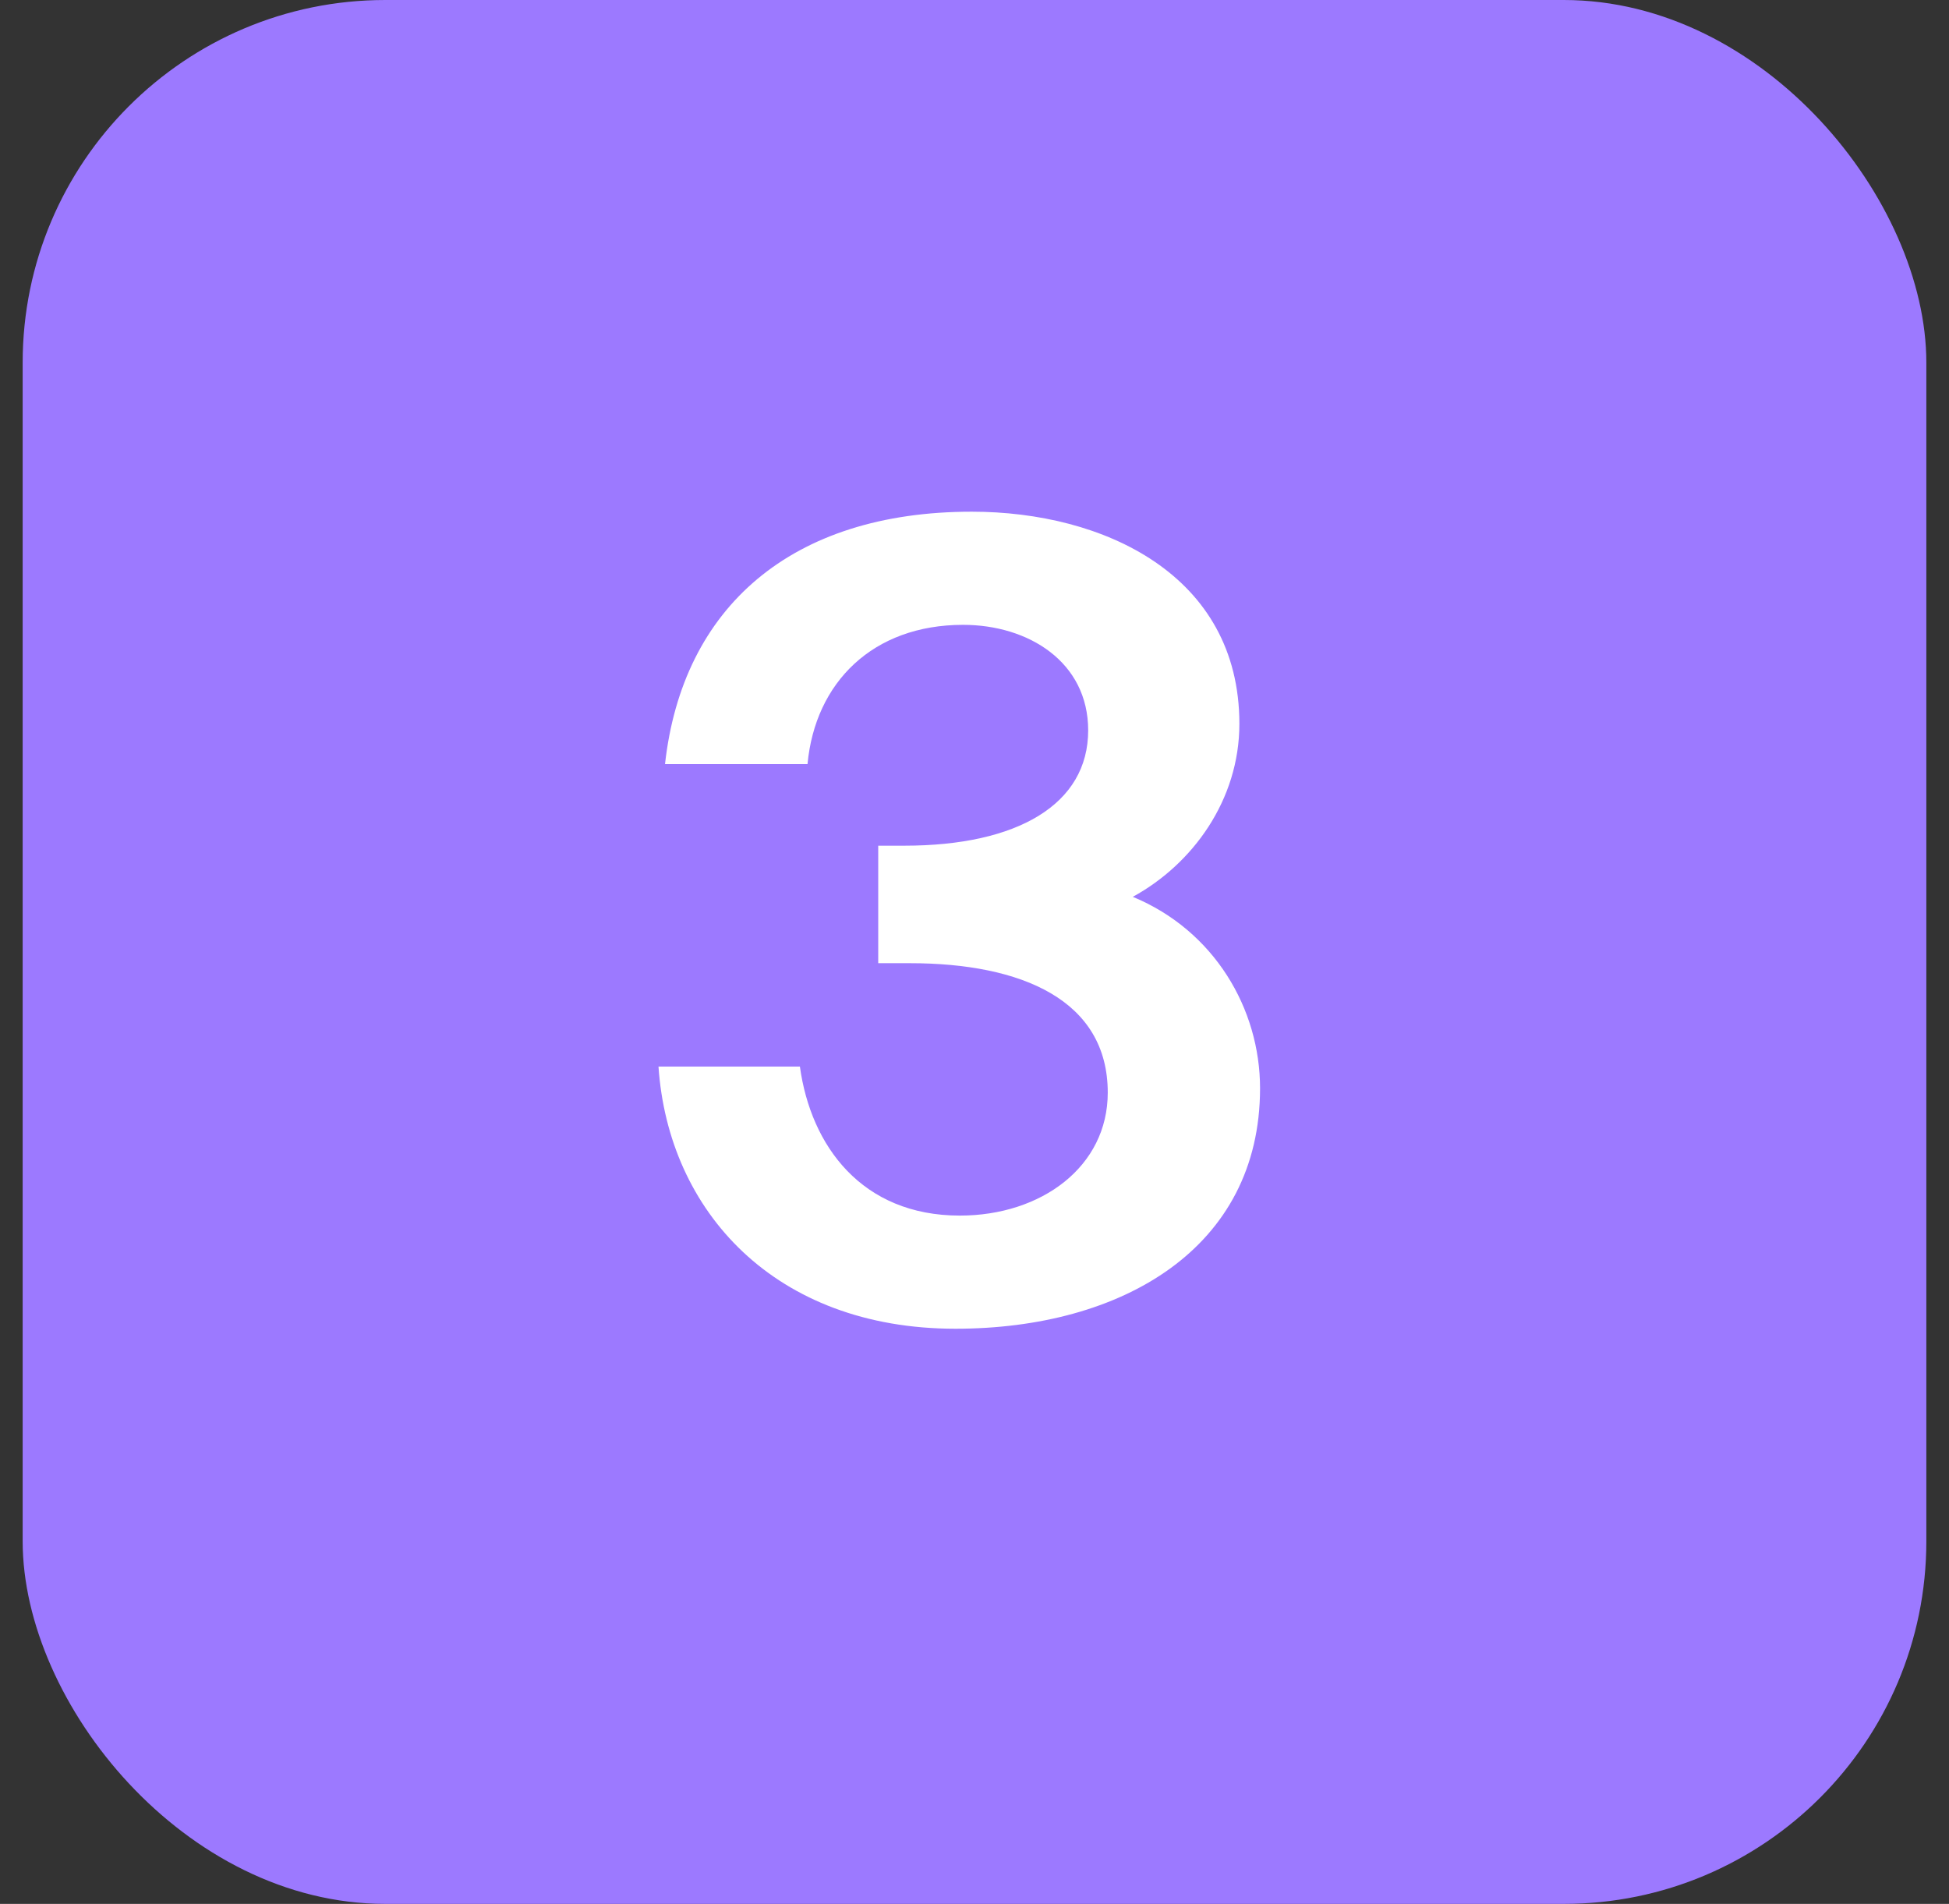
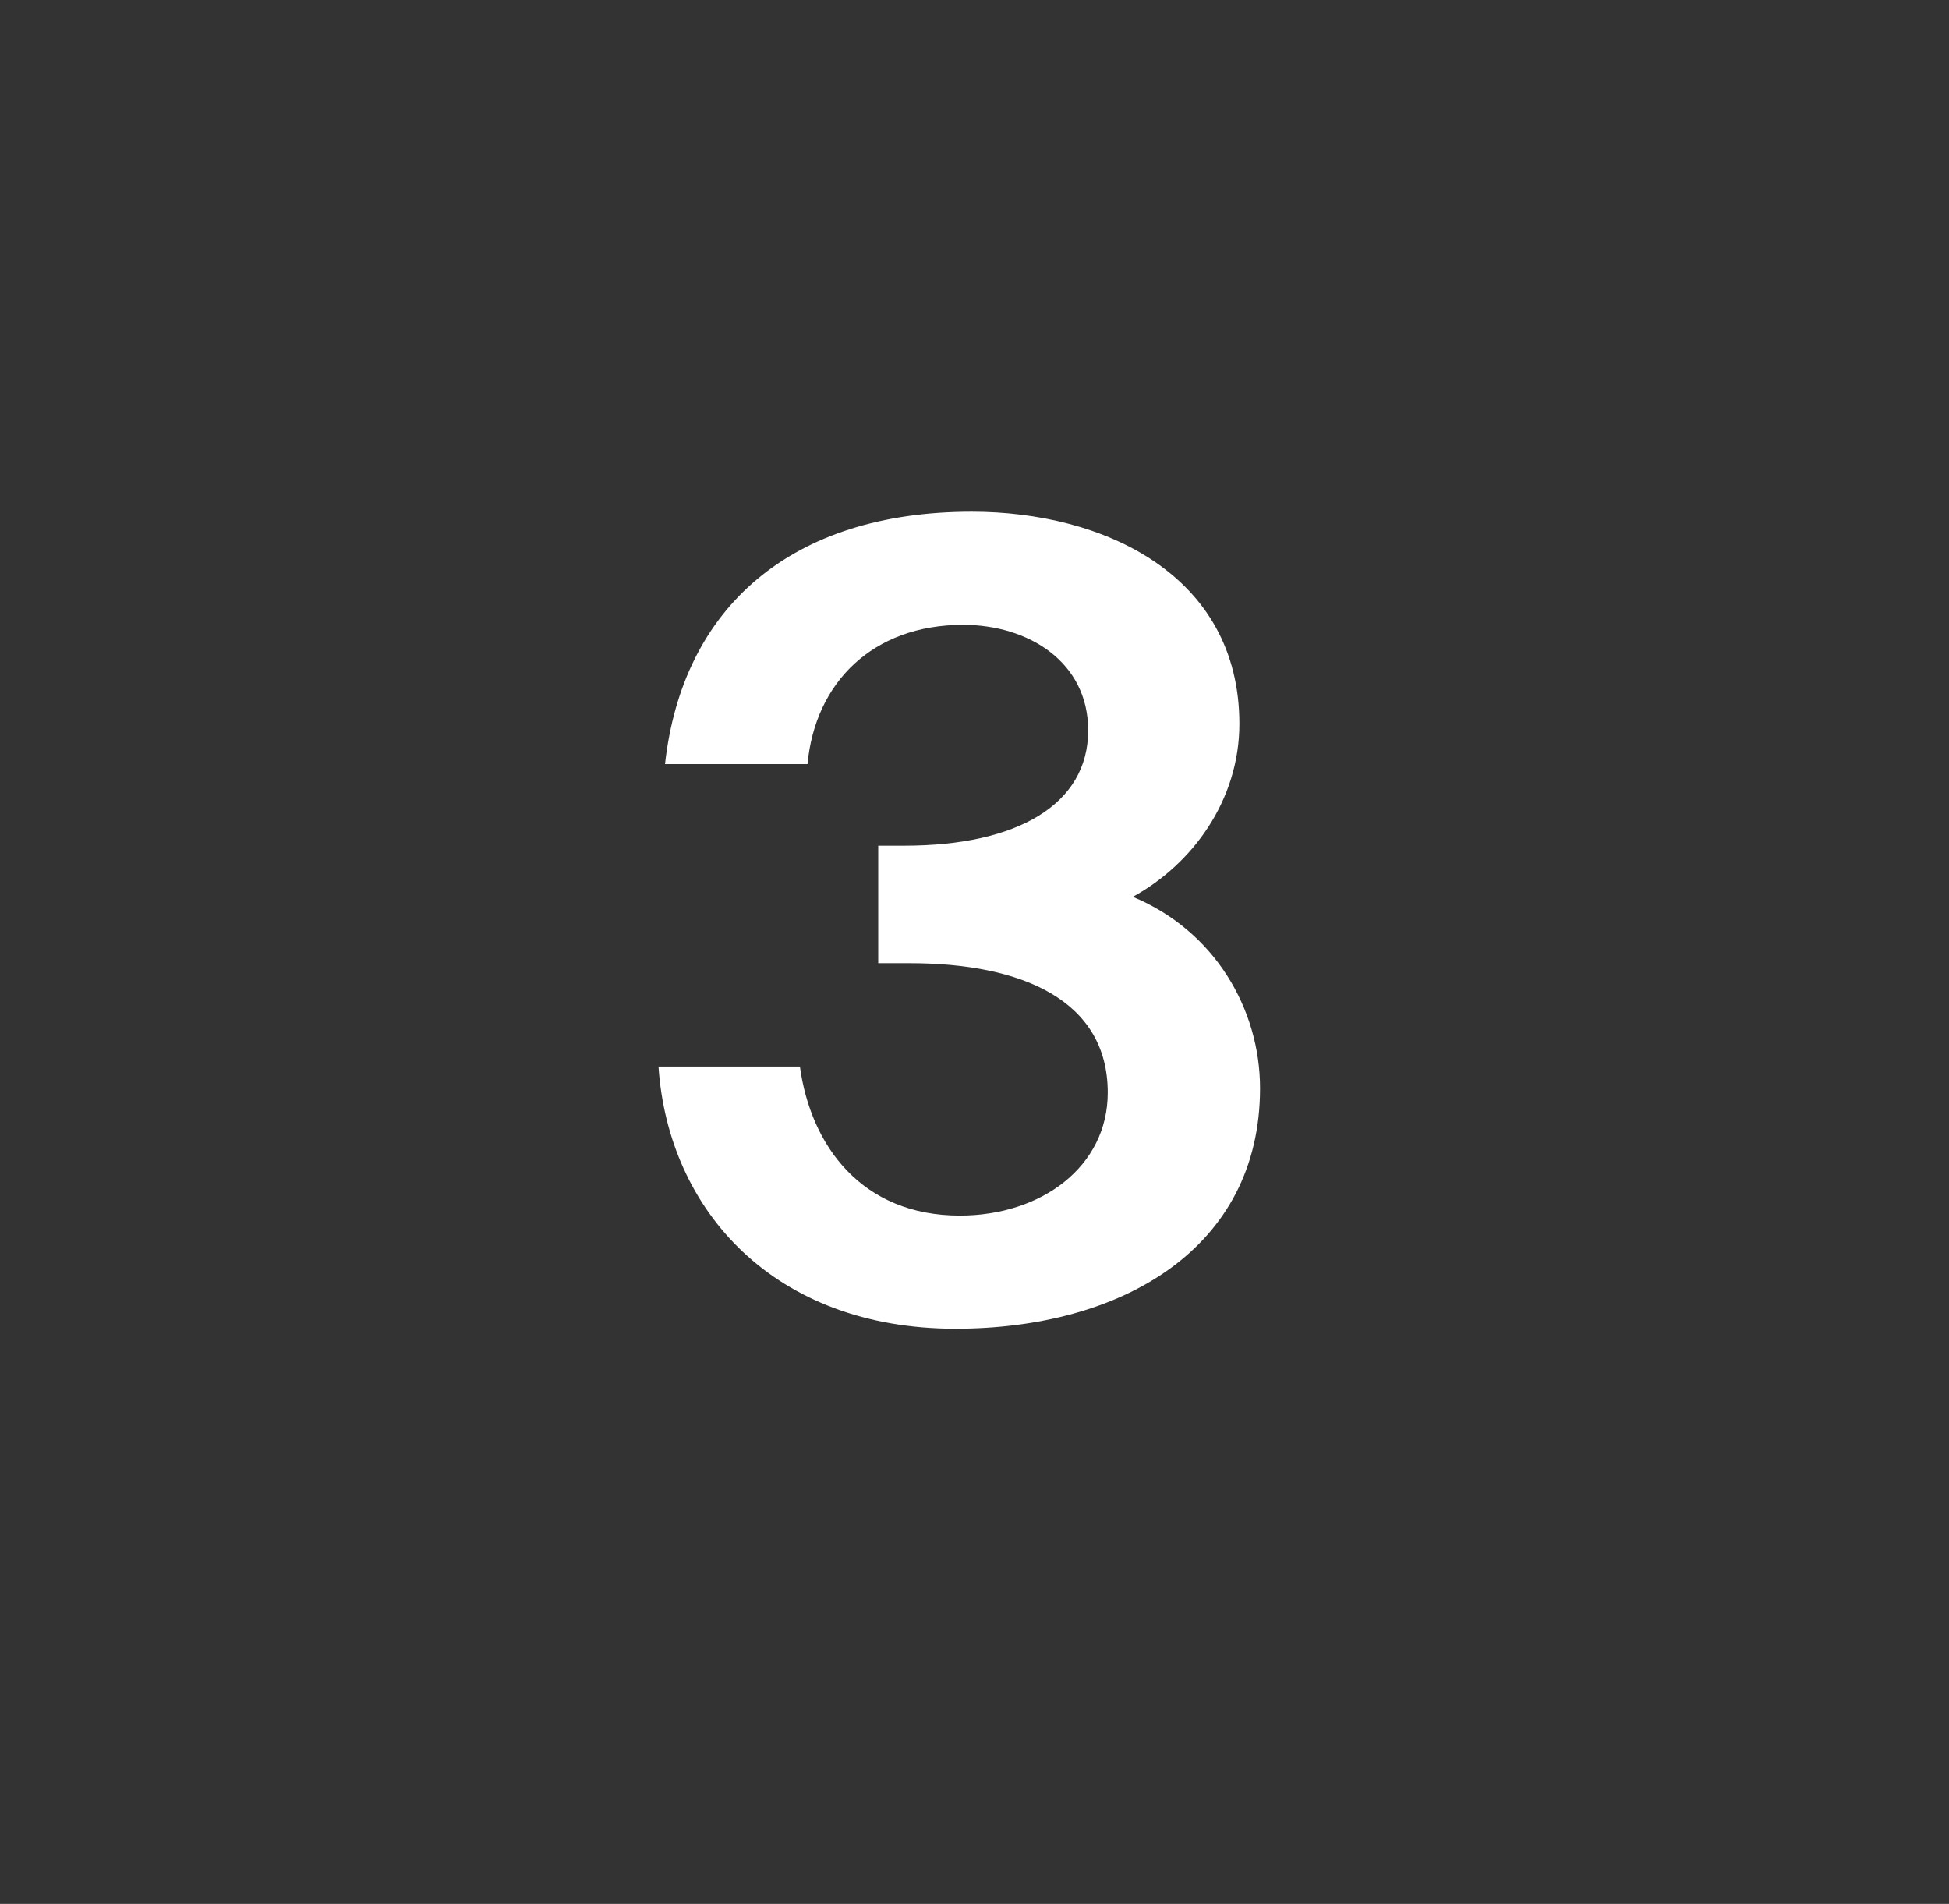
<svg xmlns="http://www.w3.org/2000/svg" width="43" height="42" viewBox="0 0 43 42" fill="none">
  <rect x="0" y="0" width="43" height="42" fill="#333333" stroke="none" />
-   <rect x="0.5" width="42" height="42" rx="8" fill="#9C79FF" />
  <path d="M24.44 24.104C24.44 22.064 22.544 21.248 20.072 21.248H19.376V18.656H19.952C22.448 18.656 24.008 17.744 24.008 16.112C24.008 14.6 22.688 13.784 21.248 13.784C19.256 13.784 17.984 15.056 17.816 16.856H14.672C15.056 13.4 17.456 11.288 21.44 11.288C24.344 11.288 27.344 12.68 27.344 15.968C27.344 17.648 26.312 19.064 24.992 19.784C26.792 20.528 27.8 22.256 27.8 24.008C27.8 27.536 24.752 29.312 21.08 29.312C17.096 29.312 14.744 26.72 14.528 23.528H17.648C17.888 25.28 19.016 26.816 21.176 26.816C22.976 26.816 24.44 25.736 24.44 24.104Z" fill="white" />
</svg>